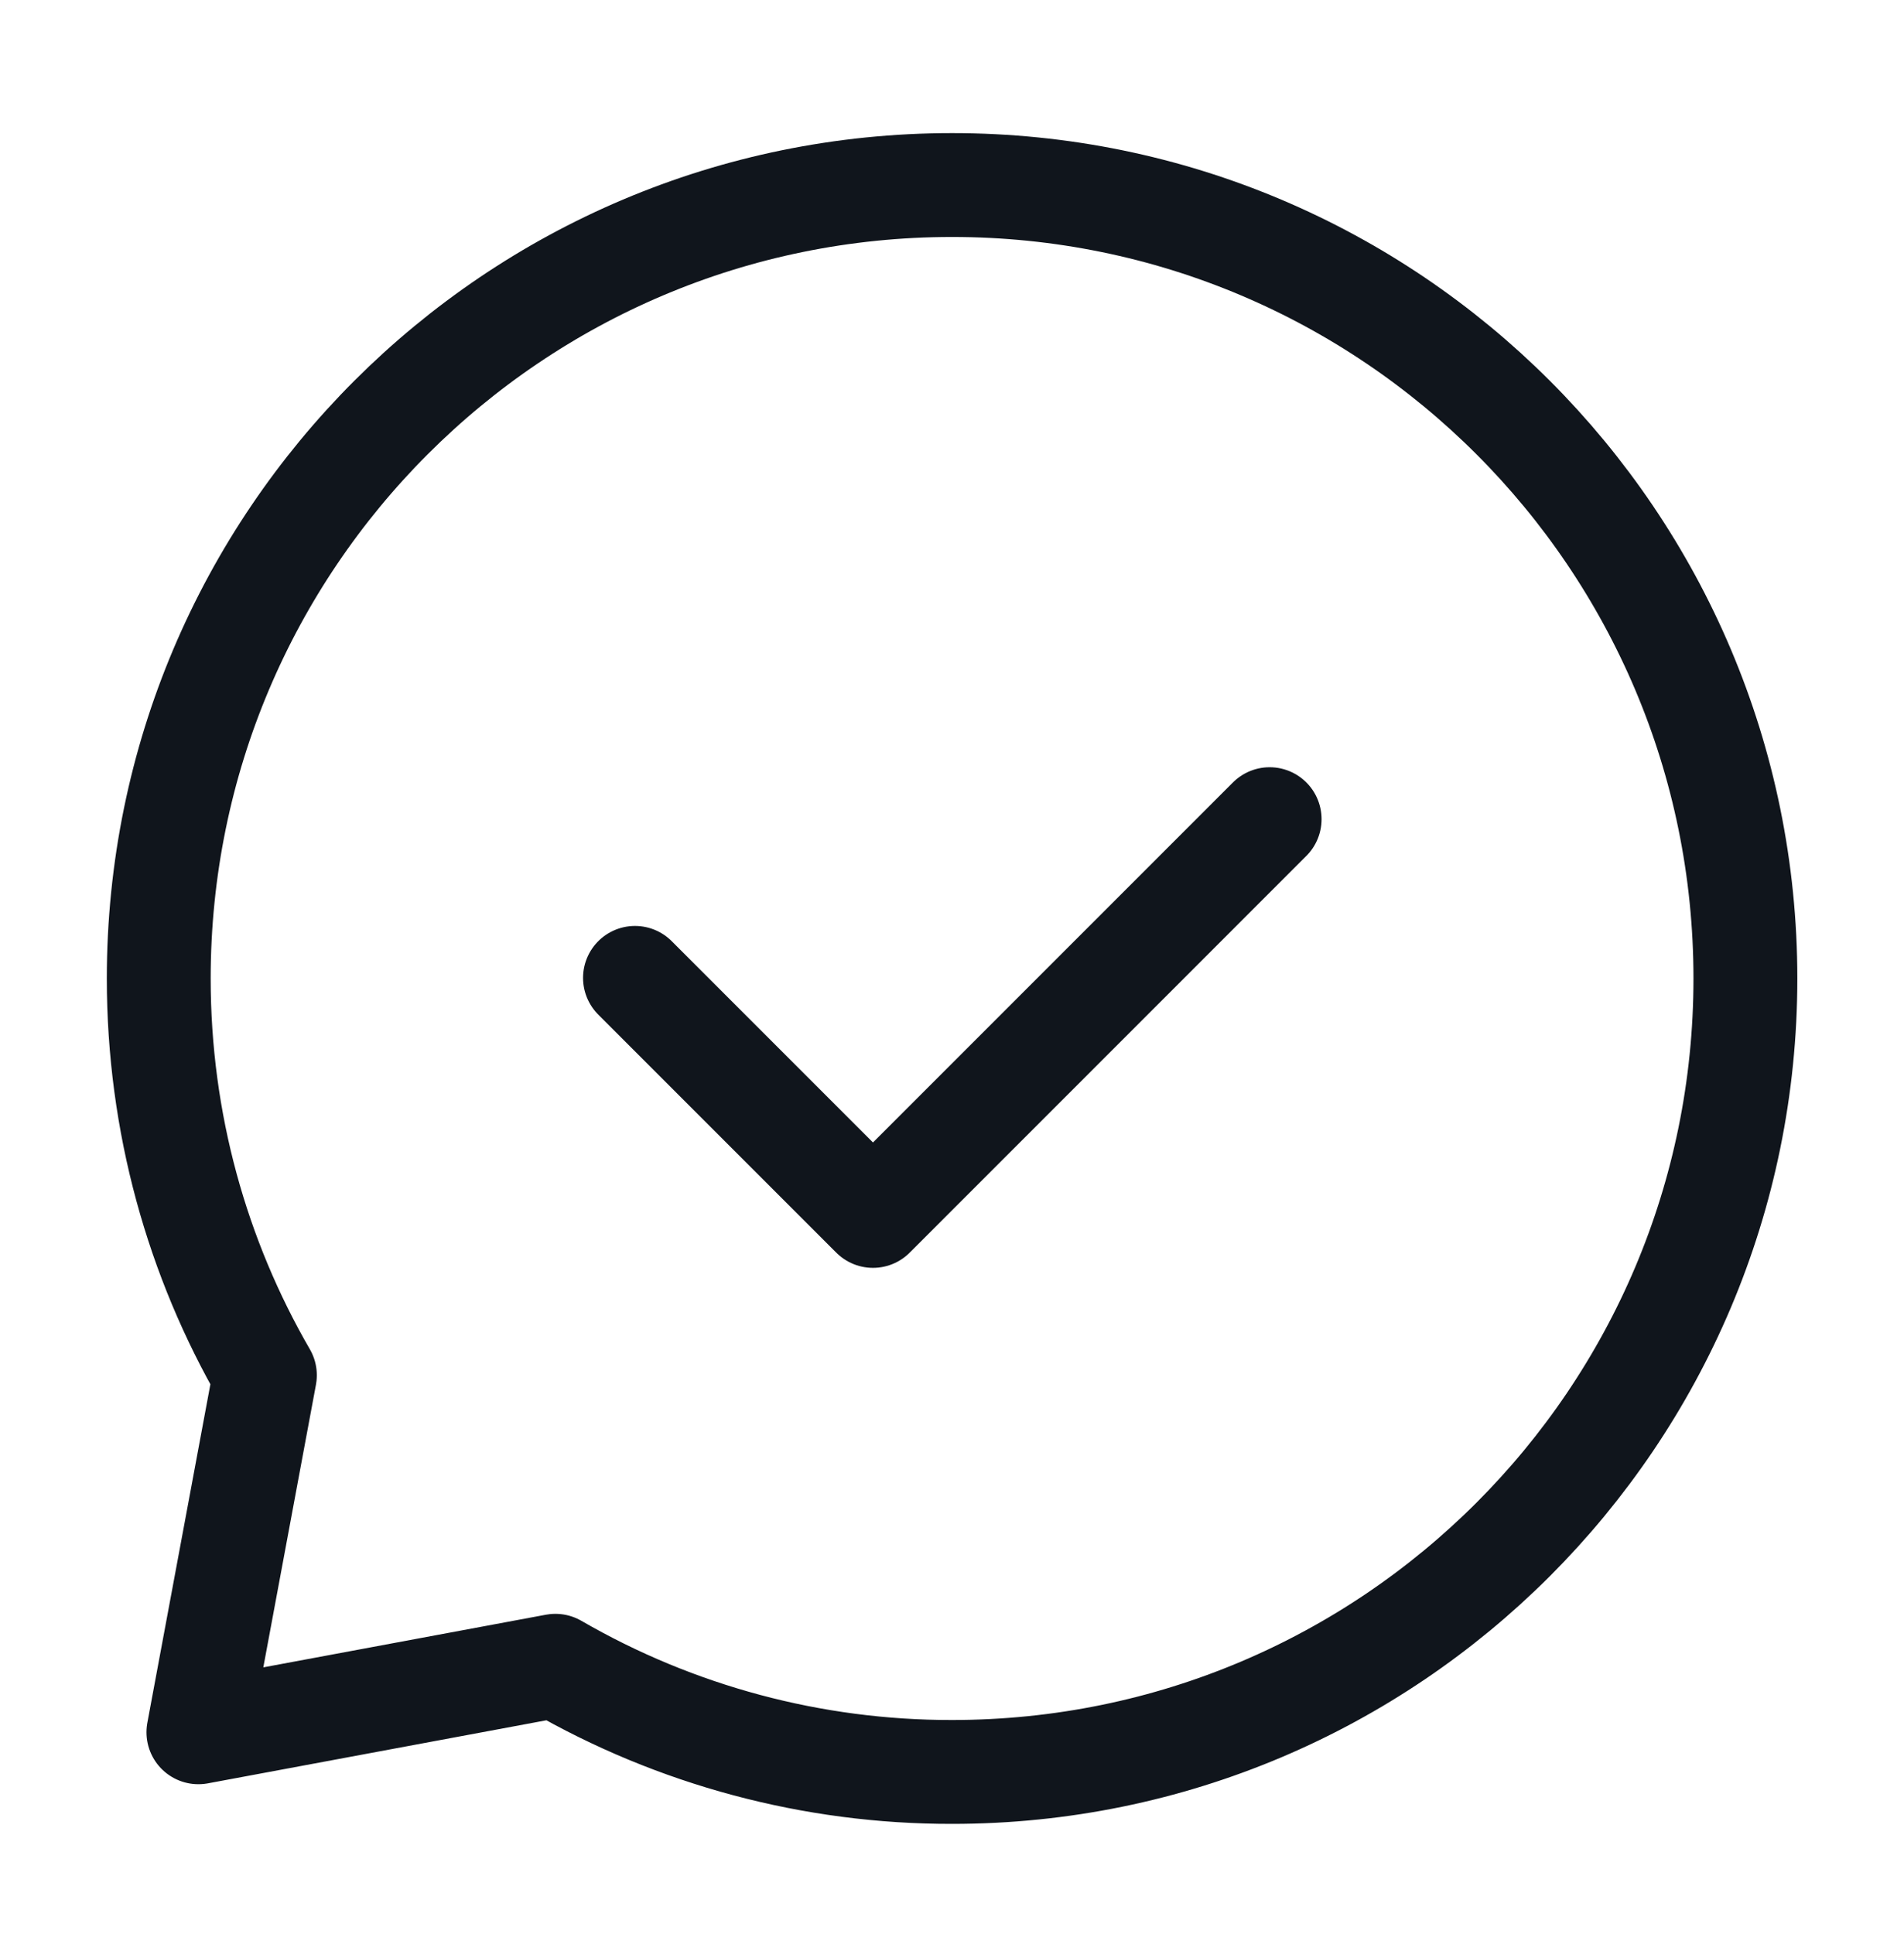
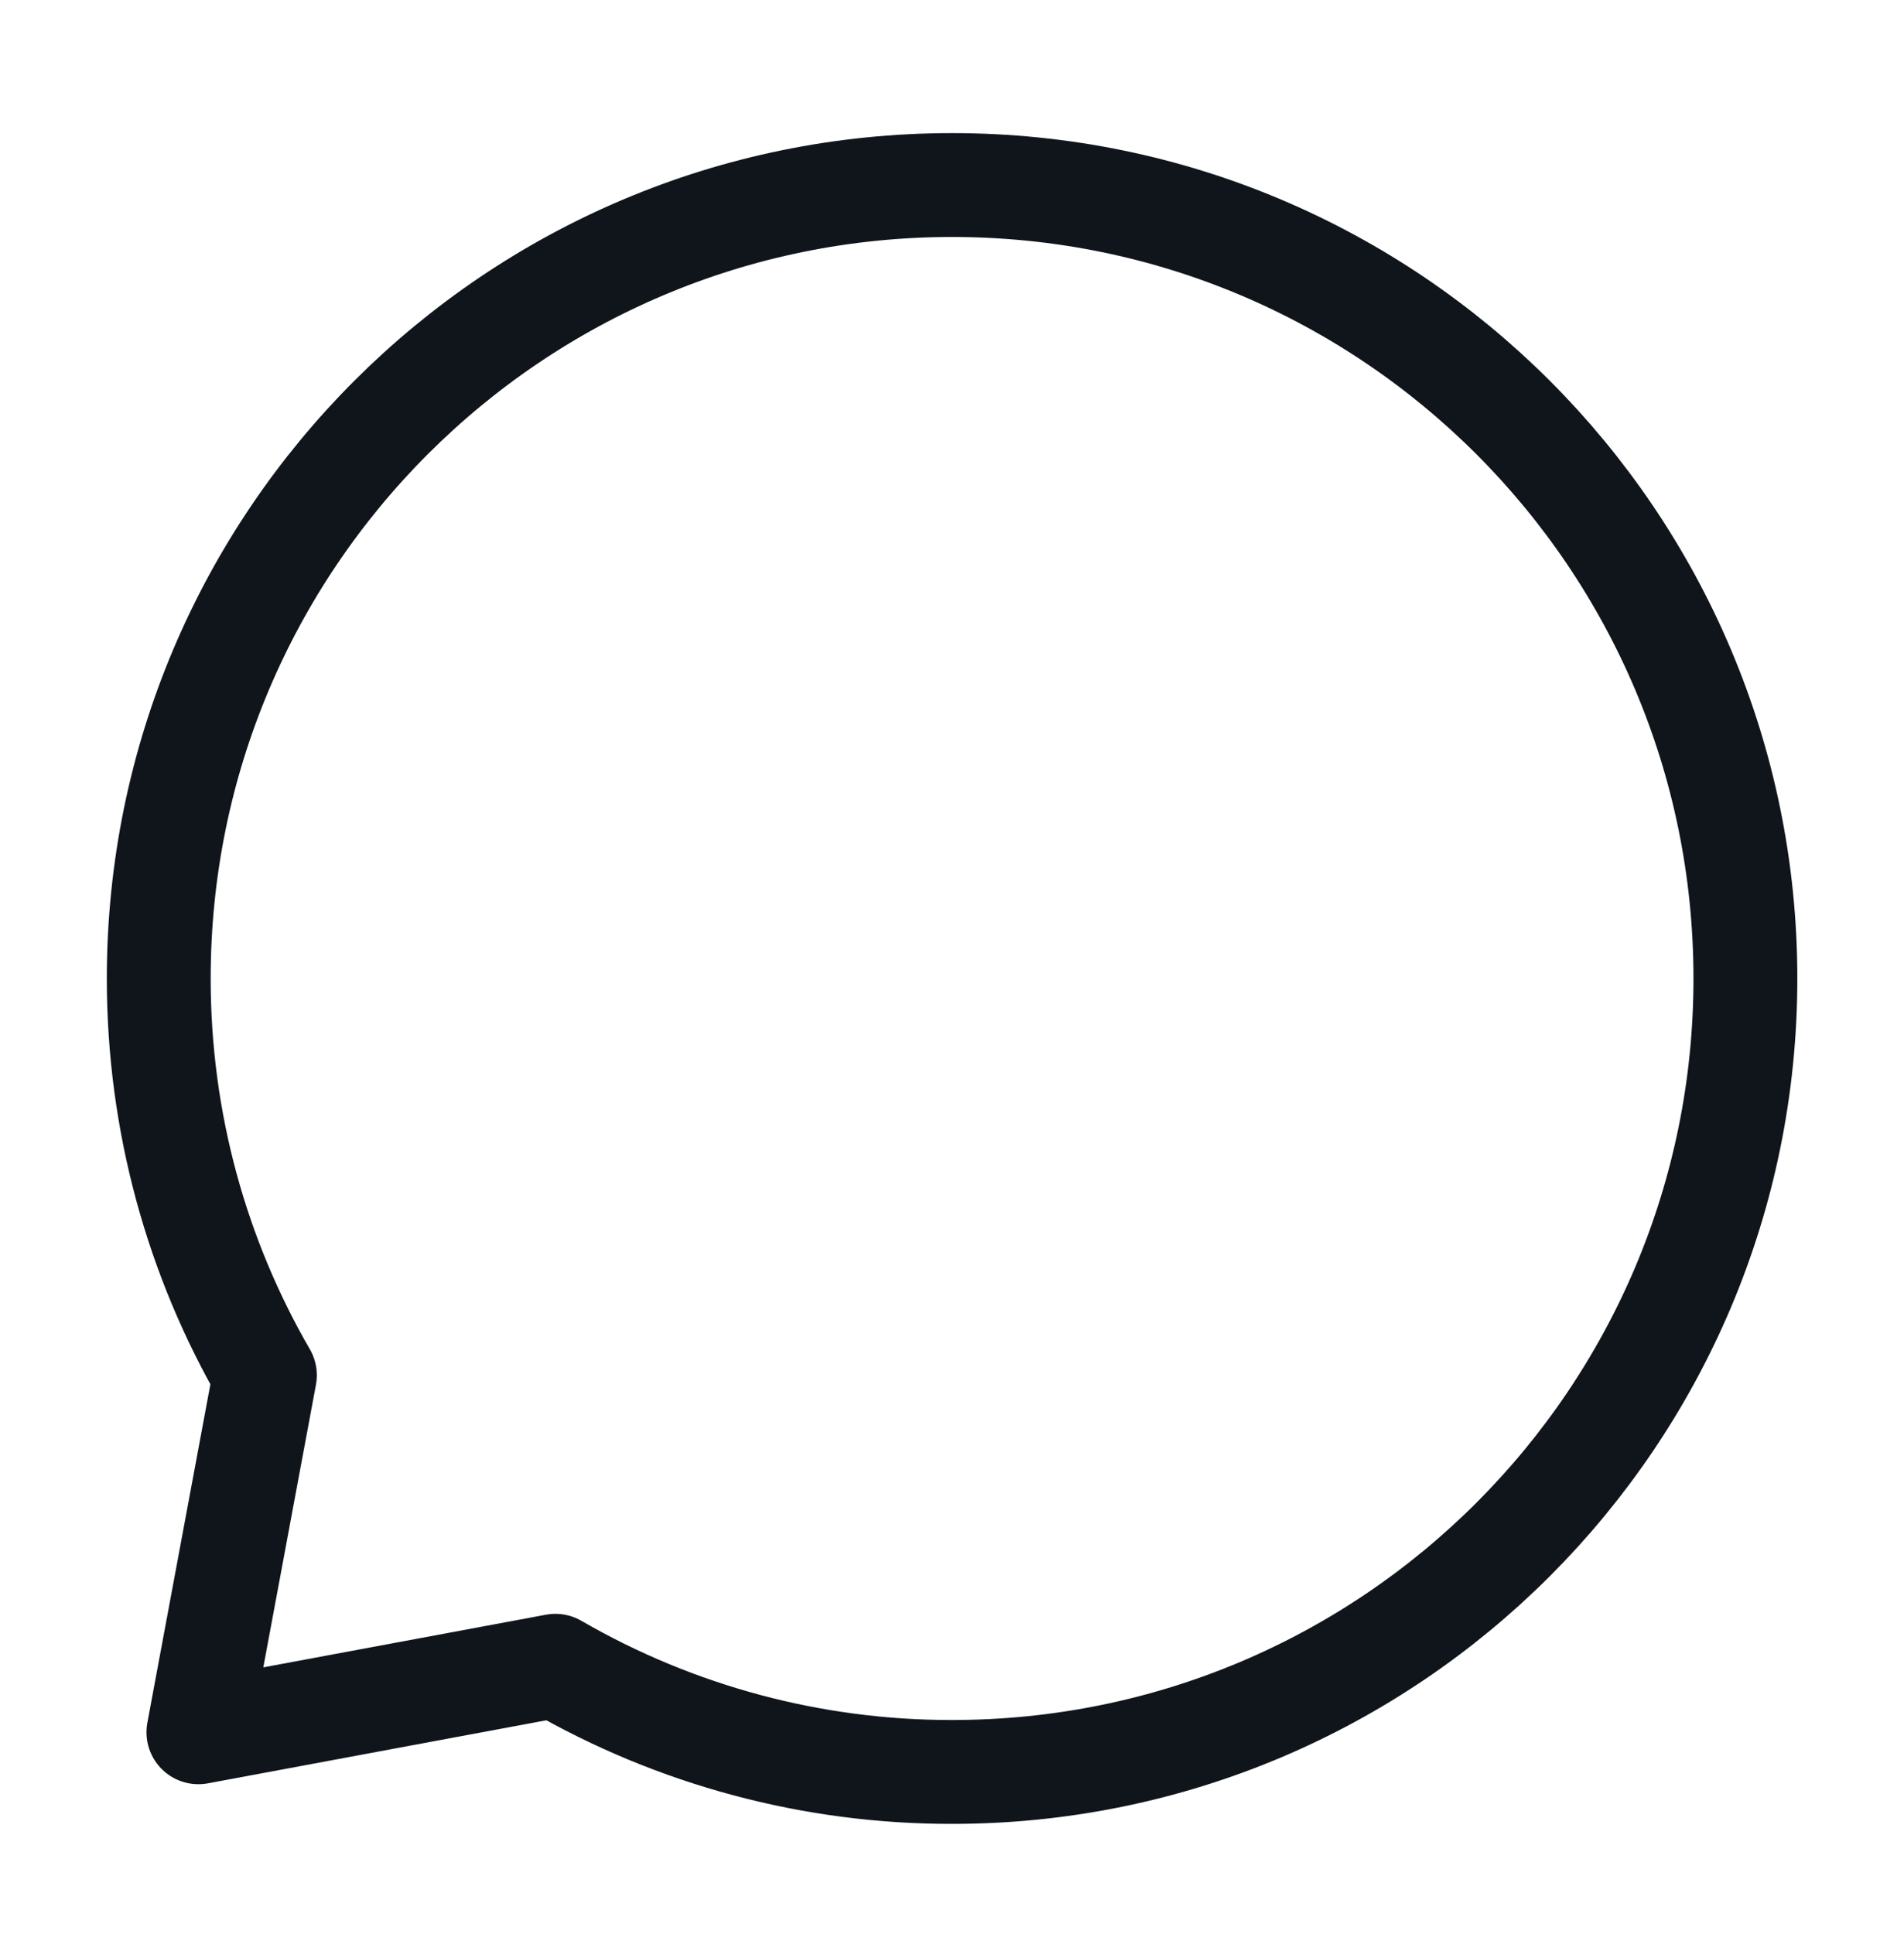
<svg xmlns="http://www.w3.org/2000/svg" width="64" height="65" viewBox="0 0 64 65" fill="none">
-   <path d="M21.344 32.865L29.344 40.865L42.677 27.531" stroke="#10151C" stroke-width="3.491" stroke-linecap="round" stroke-linejoin="round" />
-   <path d="M32.003 59.552C46.731 59.552 58.669 47.613 58.669 32.885C58.669 18.157 46.731 6.219 32.003 6.219C17.275 6.219 5.336 18.157 5.336 32.885C5.336 37.741 6.635 42.299 8.904 46.219L6.669 58.219L18.669 55.984C22.721 58.328 27.321 59.559 32.003 59.552Z" stroke="#10151C" stroke-width="3.491" stroke-linecap="round" stroke-linejoin="round" />
+   <path d="M32.003 59.552C46.731 59.552 58.669 47.613 58.669 32.885C58.669 18.157 46.731 6.219 32.003 6.219C17.275 6.219 5.336 18.157 5.336 32.885C5.336 37.741 6.635 42.299 8.904 46.219L6.669 58.219L18.669 55.984C22.721 58.328 27.321 59.559 32.003 59.552" stroke="#10151C" stroke-width="3.491" stroke-linecap="round" stroke-linejoin="round" />
</svg>